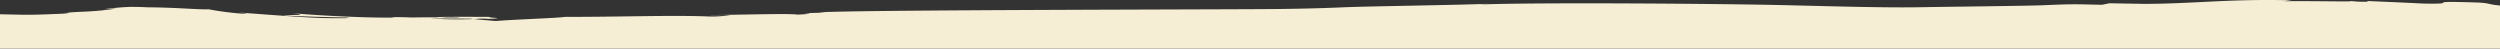
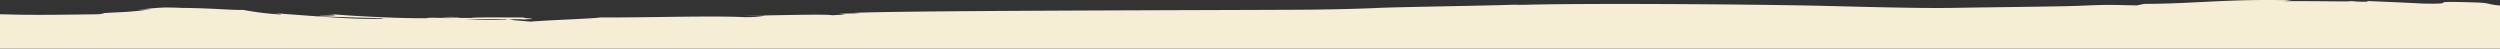
<svg xmlns="http://www.w3.org/2000/svg" id="Layer_1" data-name="Layer 1" viewBox="0 0 612.857 11.9">
  <rect x="0" y="0" width="612.857" height="11.9" fill="#333333" stroke="none" />
  <defs>
    <style>.cls-1{fill:#f6eed4;}</style>
  </defs>
  <title>Полоса_3</title>
-   <path class="cls-1" d="M0,3.5v8.4H612.857V1.358c-3.058-.29-2.448-.59-5.283-.73-15.26-.51-3.186.44-13.643.24q-6.739-.34-13.481-.61l-.17.16a25.191,25.191,0,0,1-3.946-.17c.461.13-2.293.1-5.839.07s-7.9-.06-10.646-.01l1.972-.23c-15.308-.4-24.124.86-36.2.872L517.1.8l-1.758.368c-4.985-.05-5.876-.28-14.032.1-3.583.18-25.878.41-29.5.49-3.639.07-7.31.06-11,.01-7.376-.09-14.831-.3-22.3-.48-14.935-.37-61.052-.74-75.613-.19.36-.07,1.245-.13,3.013-.22-6.377.35-32.055.66-37.355.95-5.292.22-10.2.32-15.035.38-9.666.13-101.253.18-112.743.81l1.58.08c-11.7.26,1.6.08-6.9.49-1.63-.35-14.88.08-21.63.1,1.05.06,3.37-.01,5.32,0a30.675,30.675,0,0,1-5.14.37c-3.74-.19-9.62-.18-16.08-.1s-13.43.2-19.38.17c-1.42.29-11.68.6-17,1.02-1.236-.1-3.436-.28-5.436-.48l1.534-.059c-.49-.02-.7-.02-1.07-.03h-1.39c.274.03.592.06.9.09a104.025,104.025,0,0,1-10.562-.14c3.78.02,7.11.03,9.67.05q-.15-.015-.27-.03c.39.02,1.07.02,1.66.03a29.949,29.949,0,0,1,3.32.05c4.77-.26-.32-.2,0-.5-3.89.03-11.93-.1-12.83.12-2.33-.02-3.87.01-6.3.04-1.48-.07-3.05-.1-4.81-.09l.79.04c-.28.03-.64.06-1.01.08-7.6.03-18.3-.56-24.51-1.12,6.139.648-1.544.372-1.617.608.531.017,7.767.389,16.667.5a4.646,4.646,0,0,0-1.41.15c-4.19.06-7.75-.07-11.78-.34-4.03-.25-8.52-.61-14.58-1.05.78.1,2.33.29,1.74.34a72.3,72.3,0,0,1-9.18-1.14c-.54.08-3.12-.04-6.14-.2s-6.48-.27-8.79-.27c-1.01-.06-1.72-.08-2.35-.09s-1.17-.02-1.81-.02c-1.27.05-2.97.12-6.61.58l3.22-.18a68.843,68.843,0,0,1-7.56.75c-1.45.075-2.775.109-5.81.35,2.192-.163,2.267-.014.33.16C6.62,3.747,6.41,3.617,0,3.5Zm108.1.75a26.965,26.965,0,0,1,3.81-.06,6.3,6.3,0,0,1,1.02.15l-.3-.04C110.748,4.278,109.318,4.268,108.1,4.25Z" transform="translate(0 0)" />
+   <path class="cls-1" d="M0,3.5v8.4H612.857V1.358c-3.058-.29-2.448-.59-5.283-.73-15.26-.51-3.186.44-13.643.24q-6.739-.34-13.481-.61l-.17.16a25.191,25.191,0,0,1-3.946-.17c.461.13-2.293.1-5.839.07s-7.9-.06-10.646-.01l1.972-.23c-15.308-.4-24.124.86-36.2.872l-1.758.368c-4.985-.05-5.876-.28-14.032.1-3.583.18-25.878.41-29.5.49-3.639.07-7.31.06-11,.01-7.376-.09-14.831-.3-22.3-.48-14.935-.37-61.052-.74-75.613-.19.36-.07,1.245-.13,3.013-.22-6.377.35-32.055.66-37.355.95-5.292.22-10.2.32-15.035.38-9.666.13-101.253.18-112.743.81l1.58.08c-11.7.26,1.6.08-6.9.49-1.63-.35-14.88.08-21.63.1,1.05.06,3.37-.01,5.32,0a30.675,30.675,0,0,1-5.14.37c-3.74-.19-9.62-.18-16.08-.1s-13.43.2-19.38.17c-1.42.29-11.68.6-17,1.02-1.236-.1-3.436-.28-5.436-.48l1.534-.059c-.49-.02-.7-.02-1.07-.03h-1.39c.274.03.592.06.9.09a104.025,104.025,0,0,1-10.562-.14c3.78.02,7.11.03,9.67.05q-.15-.015-.27-.03c.39.02,1.07.02,1.66.03a29.949,29.949,0,0,1,3.32.05c4.77-.26-.32-.2,0-.5-3.89.03-11.93-.1-12.83.12-2.33-.02-3.87.01-6.3.04-1.48-.07-3.05-.1-4.81-.09l.79.04c-.28.03-.64.06-1.01.08-7.6.03-18.3-.56-24.51-1.12,6.139.648-1.544.372-1.617.608.531.017,7.767.389,16.667.5a4.646,4.646,0,0,0-1.41.15c-4.19.06-7.75-.07-11.78-.34-4.03-.25-8.52-.61-14.58-1.05.78.1,2.33.29,1.74.34a72.3,72.3,0,0,1-9.18-1.14c-.54.08-3.12-.04-6.14-.2s-6.48-.27-8.79-.27c-1.01-.06-1.72-.08-2.35-.09s-1.17-.02-1.81-.02c-1.27.05-2.97.12-6.61.58l3.22-.18a68.843,68.843,0,0,1-7.56.75c-1.45.075-2.775.109-5.81.35,2.192-.163,2.267-.014.33.16C6.62,3.747,6.41,3.617,0,3.5Zm108.1.75a26.965,26.965,0,0,1,3.81-.06,6.3,6.3,0,0,1,1.02.15l-.3-.04C110.748,4.278,109.318,4.268,108.1,4.25Z" transform="translate(0 0)" />
</svg>